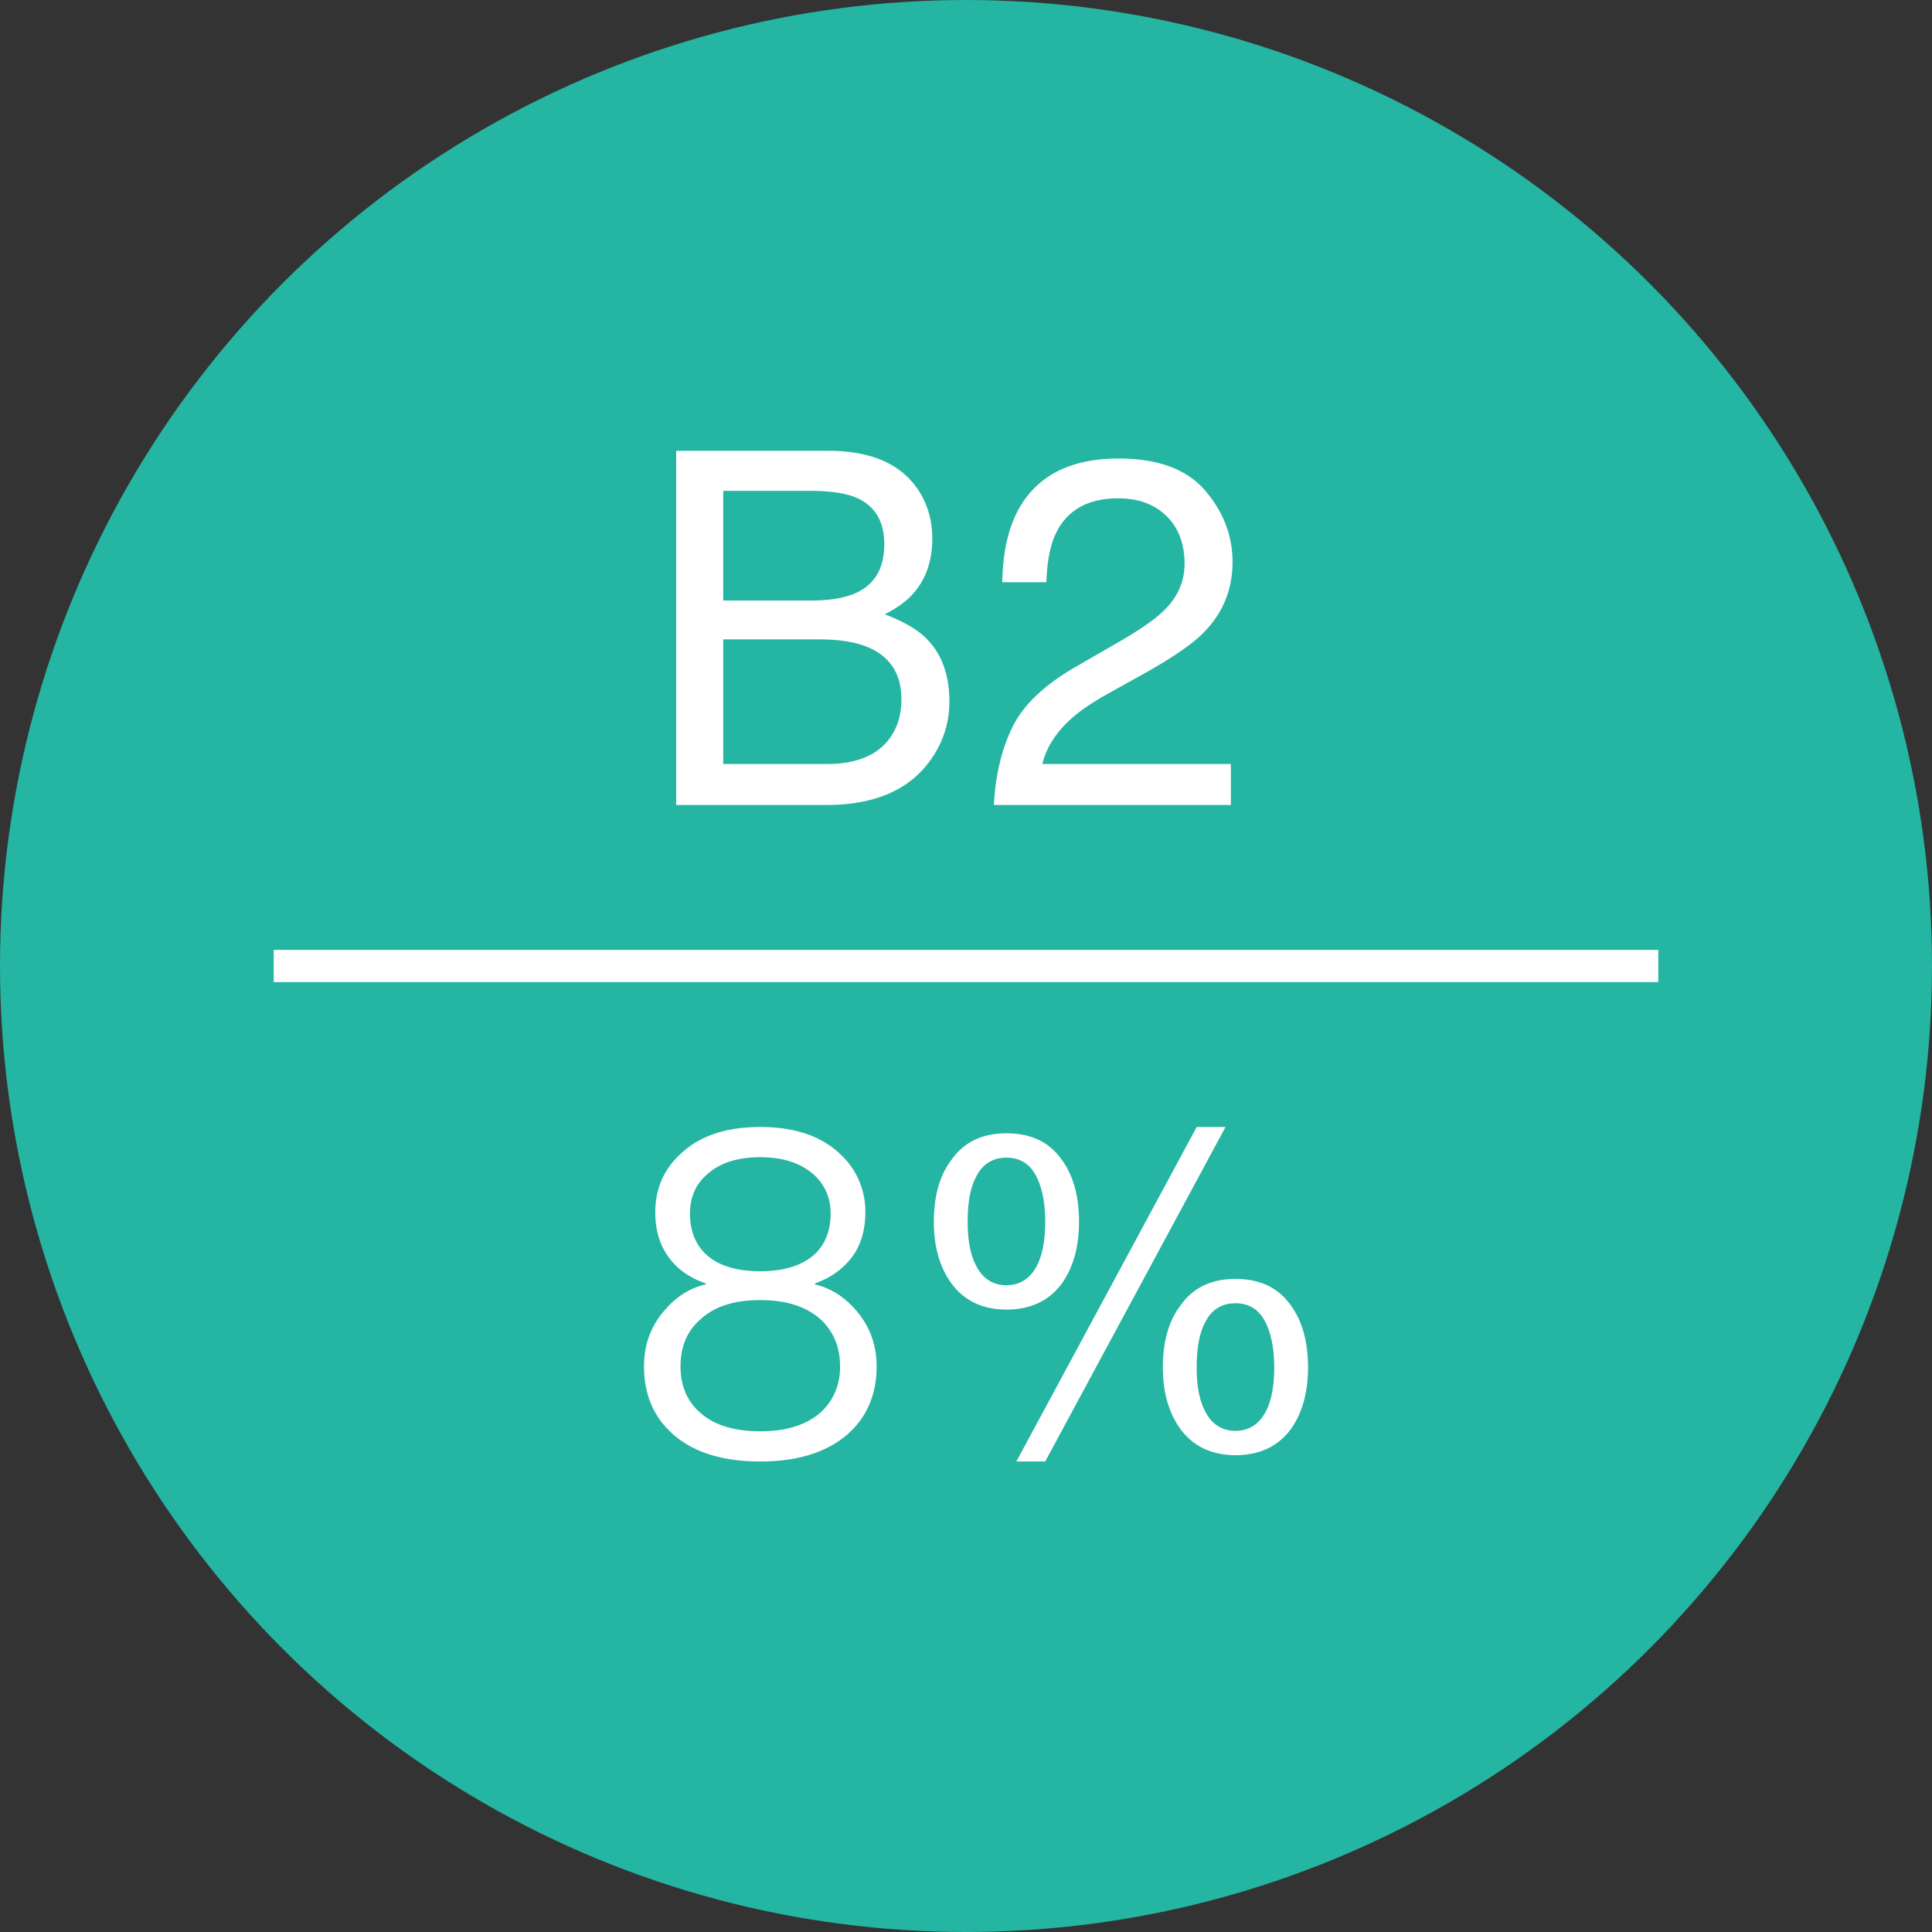
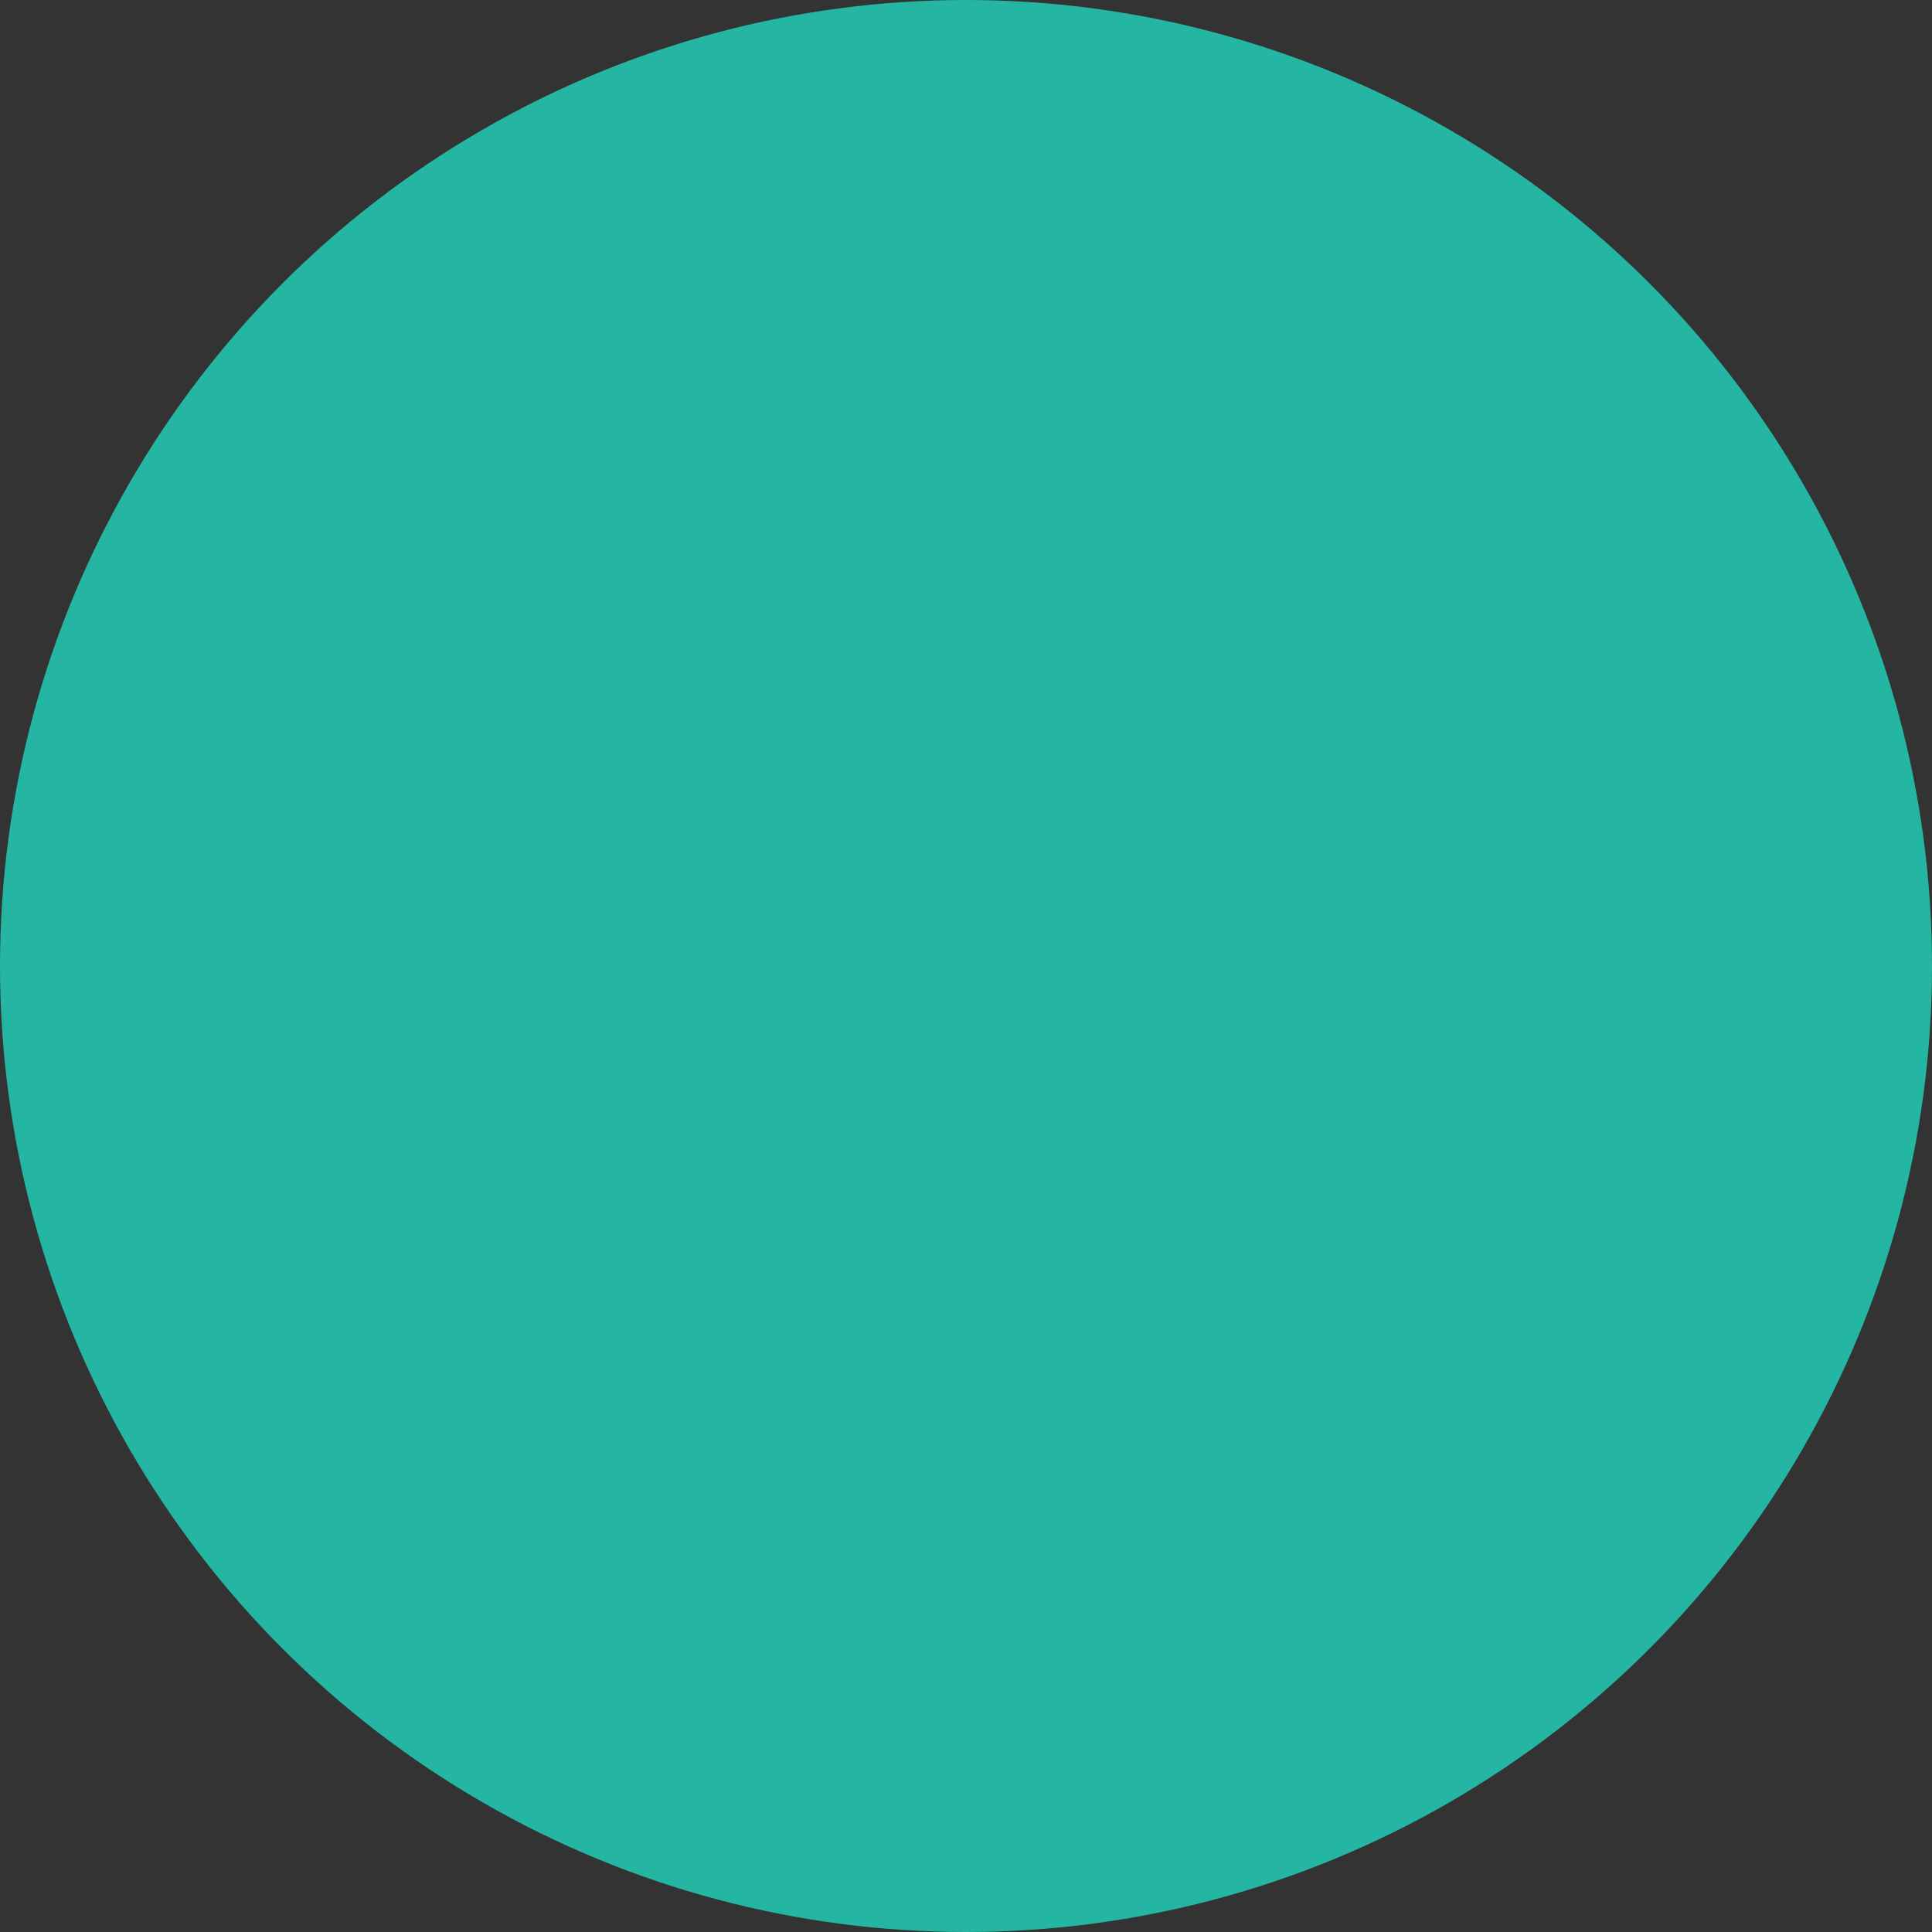
<svg xmlns="http://www.w3.org/2000/svg" height="60" viewBox="0 0 60 60" width="60">
  <rect x="0" y="0" width="60" height="60" fill="#333333" stroke="none" />
  <g fill="none" fill-rule="evenodd">
    <circle cx="30" cy="30" fill="#24b5a3" r="30" />
-     <path d="m9 30h42" stroke="#fff" stroke-linecap="square" />
-     <path d="m23.612 35c1.036 0 1.862.266 2.45.812a2.41 2.41 0 0 1 .812 1.834c0 .532-.126.98-.378 1.344-.28.392-.672.686-1.19.868v.028c.518.126.966.42 1.33.868.392.476.588 1.036.588 1.68 0 .882-.308 1.596-.924 2.128-.644.546-1.54.826-2.688.826-1.162 0-2.058-.28-2.688-.826-.616-.532-.924-1.246-.924-2.128 0-.644.196-1.204.588-1.68.364-.448.798-.742 1.33-.868v-.028c-.532-.182-.924-.476-1.19-.868-.252-.364-.378-.812-.378-1.344 0-.728.266-1.344.812-1.834.588-.546 1.4-.812 2.45-.812zm0 .938c-.714 0-1.274.182-1.666.546-.35.308-.518.714-.518 1.204 0 .504.154.924.462 1.232.364.364.938.56 1.722.56.77 0 1.344-.196 1.722-.56.308-.308.462-.728.462-1.232 0-.49-.182-.896-.518-1.204-.406-.364-.966-.546-1.666-.546zm0 4.438c-.812 0-1.428.196-1.862.602-.42.364-.616.854-.616 1.456 0 .588.196 1.078.616 1.442.42.378 1.05.574 1.862.574s1.428-.196 1.876-.588c.392-.364.602-.84.602-1.428 0-.602-.21-1.092-.602-1.456-.448-.406-1.078-.602-1.876-.602zm13.552-5.376h.896l-5.6 10.388h-.896zm-5.908.196c.756 0 1.33.266 1.722.826.35.476.532 1.12.532 1.918 0 .784-.182 1.428-.532 1.918-.392.532-.966.812-1.722.812-.742 0-1.316-.28-1.708-.812-.364-.504-.546-1.134-.546-1.918 0-.798.182-1.442.546-1.918.392-.56.966-.826 1.708-.826zm0 .756c-.42 0-.742.196-.938.588-.182.336-.266.798-.266 1.4 0 .574.084 1.036.266 1.372.196.392.518.602.938.602s.742-.21.952-.616c.168-.336.252-.784.252-1.358 0-.588-.098-1.05-.266-1.386-.196-.406-.518-.602-.938-.602zm7.112 3.766c.756 0 1.33.266 1.722.826.35.476.532 1.12.532 1.918 0 .784-.182 1.428-.532 1.918-.392.532-.966.812-1.722.812-.742 0-1.316-.28-1.708-.812-.364-.504-.546-1.134-.546-1.918 0-.798.182-1.442.546-1.918.392-.56.966-.826 1.708-.826zm0 .756c-.42 0-.742.196-.938.588-.182.336-.266.798-.266 1.4 0 .574.084 1.036.266 1.372.196.392.518.602.938.602s.742-.21.952-.616c.168-.336.252-.784.252-1.358 0-.588-.098-1.05-.266-1.386-.196-.406-.518-.602-.938-.602zm-13.197-21.824c.629 0 1.118-.087 1.468-.262.549-.275.823-.769.823-1.483 0-.718-.292-1.203-.876-1.452-.33-.14-.819-.21-1.468-.21h-2.658v3.407h2.71zm.502 5.077c.913 0 1.565-.265 1.954-.794.245-.334.367-.739.367-1.213 0-.799-.357-1.343-1.07-1.632-.38-.155-.882-.232-1.506-.232h-2.958v3.871zm-4.673-9.727h4.725c1.288 0 2.204.384 2.748 1.153.32.454.48.979.48 1.573 0 .694-.198 1.263-.592 1.707-.205.235-.5.45-.884.644.564.215.986.457 1.266.726.494.48.741 1.14.741 1.985 0 .708-.222 1.35-.666 1.924-.664.859-1.72 1.288-3.168 1.288h-4.65zm10.438 8.589c.332-.684.98-1.306 1.943-1.865l1.438-.83c.643-.375 1.095-.695 1.355-.96.41-.414.614-.888.614-1.422 0-.624-.187-1.12-.562-1.486-.374-.367-.873-.55-1.497-.55-.924 0-1.563.349-1.917 1.047-.19.375-.295.894-.315 1.558h-1.37c.015-.934.187-1.695.517-2.284.584-1.038 1.614-1.557 3.092-1.557 1.228 0 2.126.332 2.692.996.567.663.85 1.402.85 2.216 0 .859-.302 1.592-.906 2.202-.35.354-.976.783-1.88 1.287l-1.025.57c-.49.27-.874.526-1.154.77-.499.435-.813.917-.943 1.446h5.856v1.273h-7.361c.05-.924.24-1.727.573-2.411z" fill="#fff" />
  </g>
</svg>